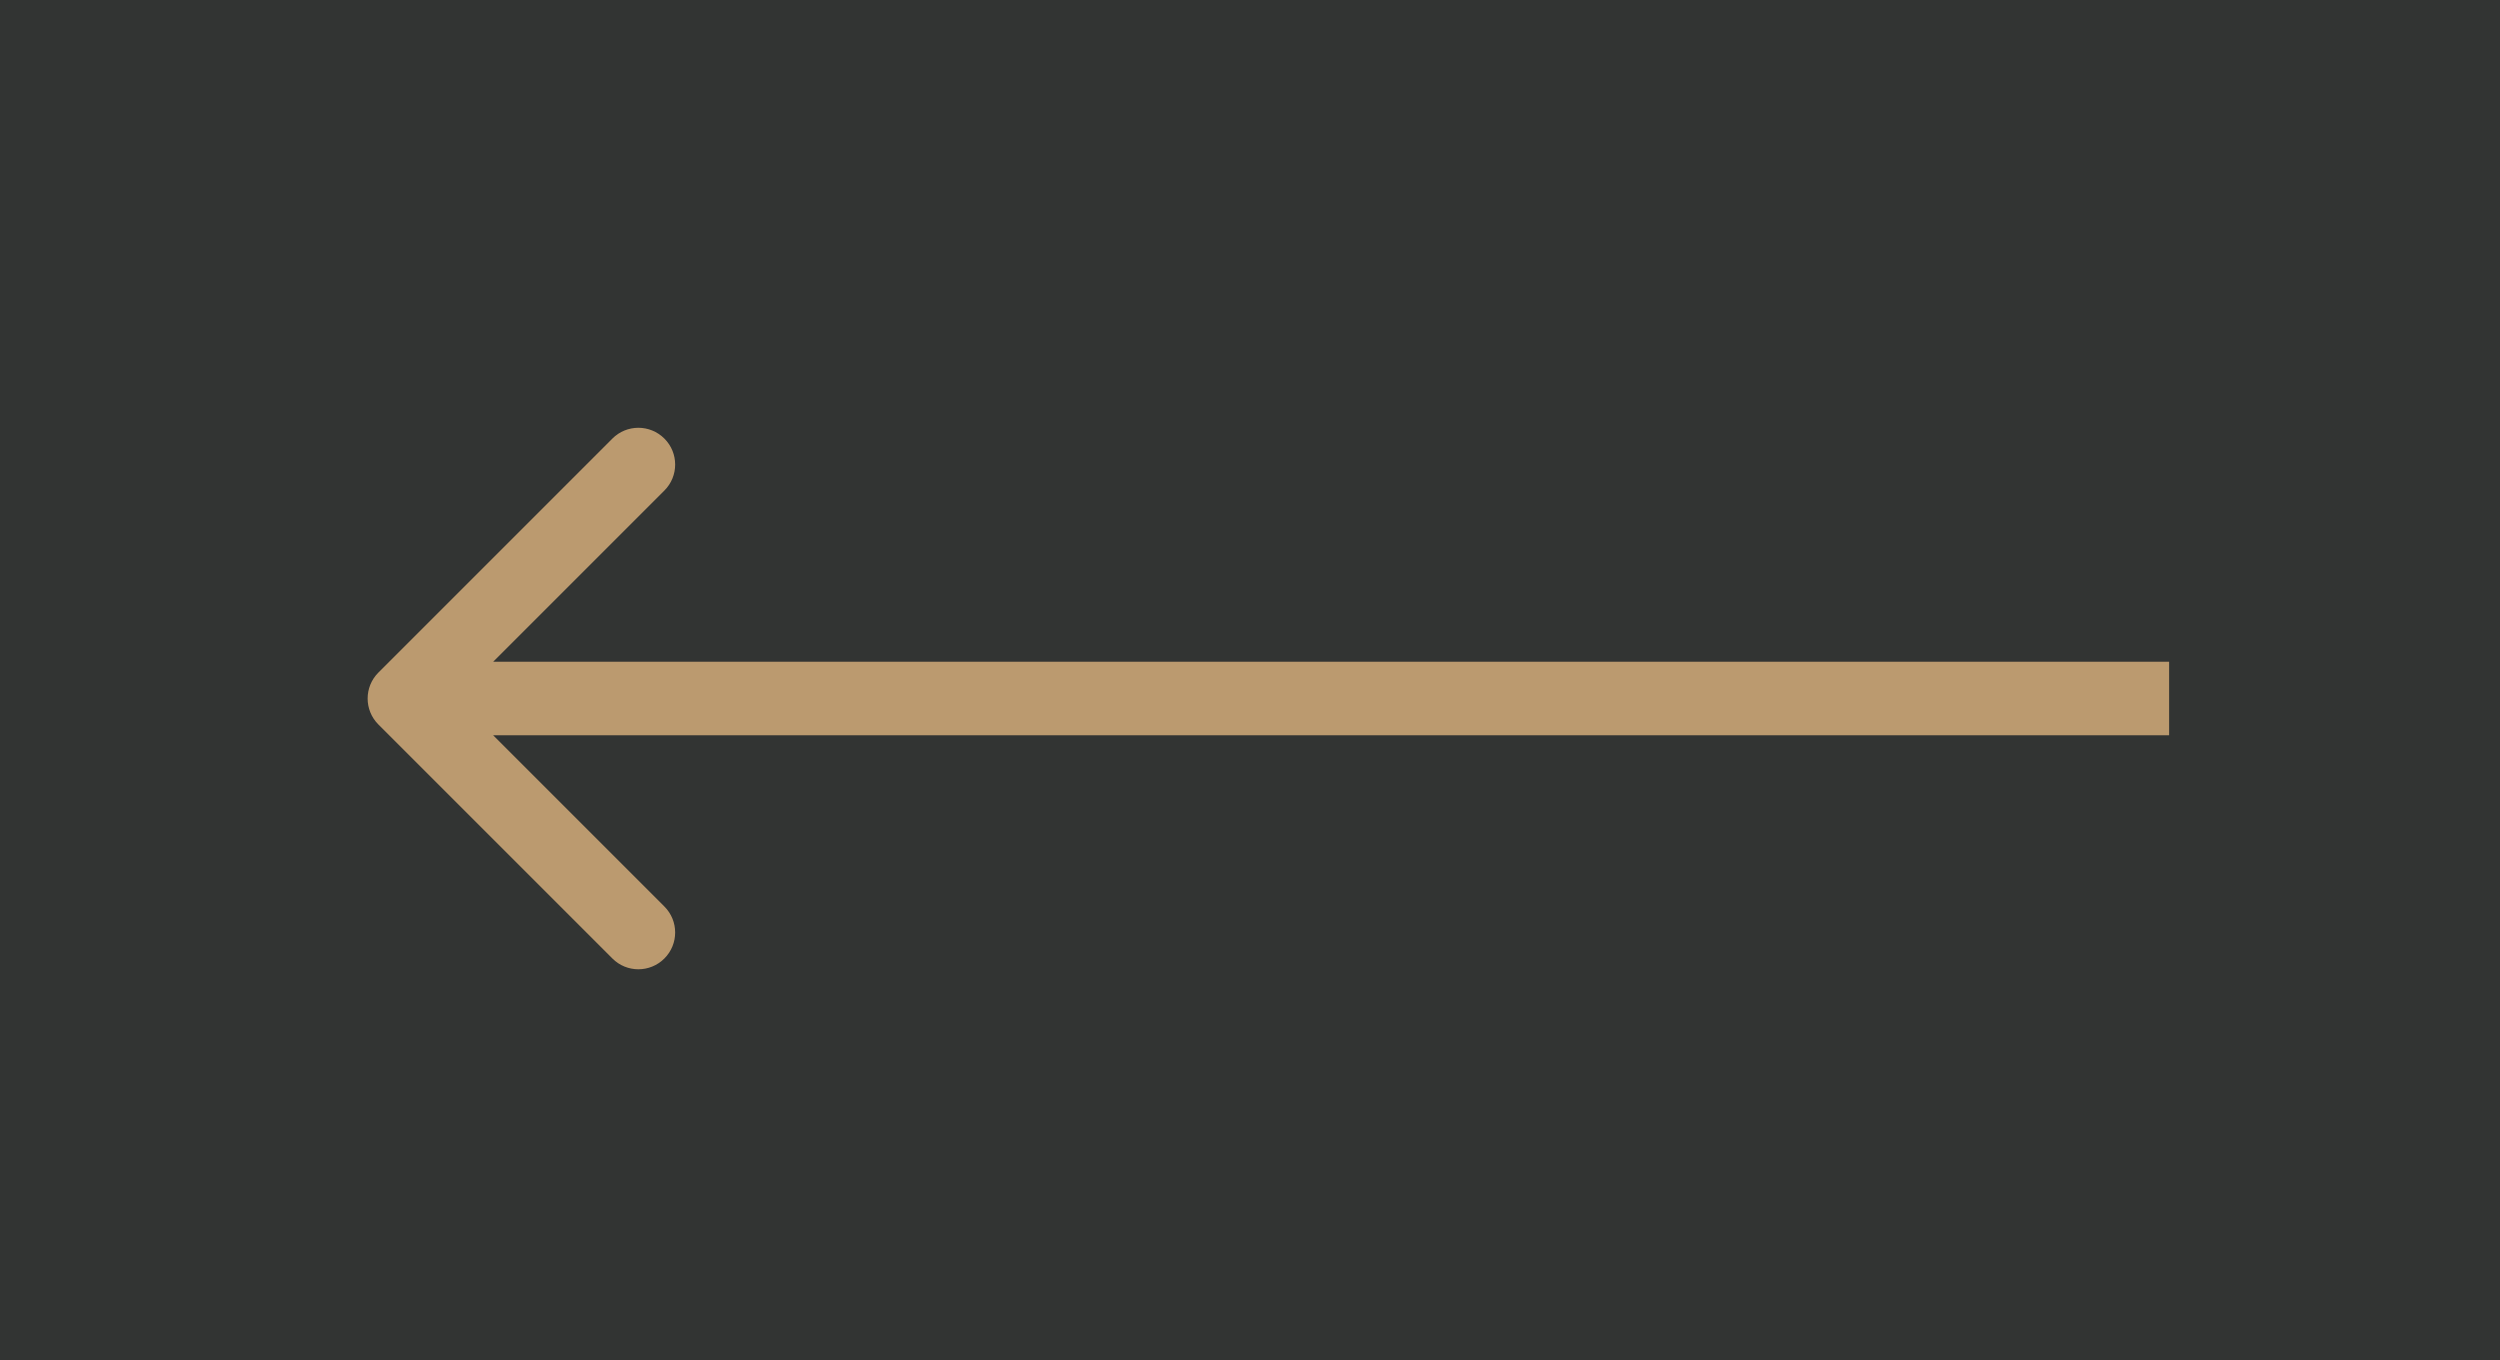
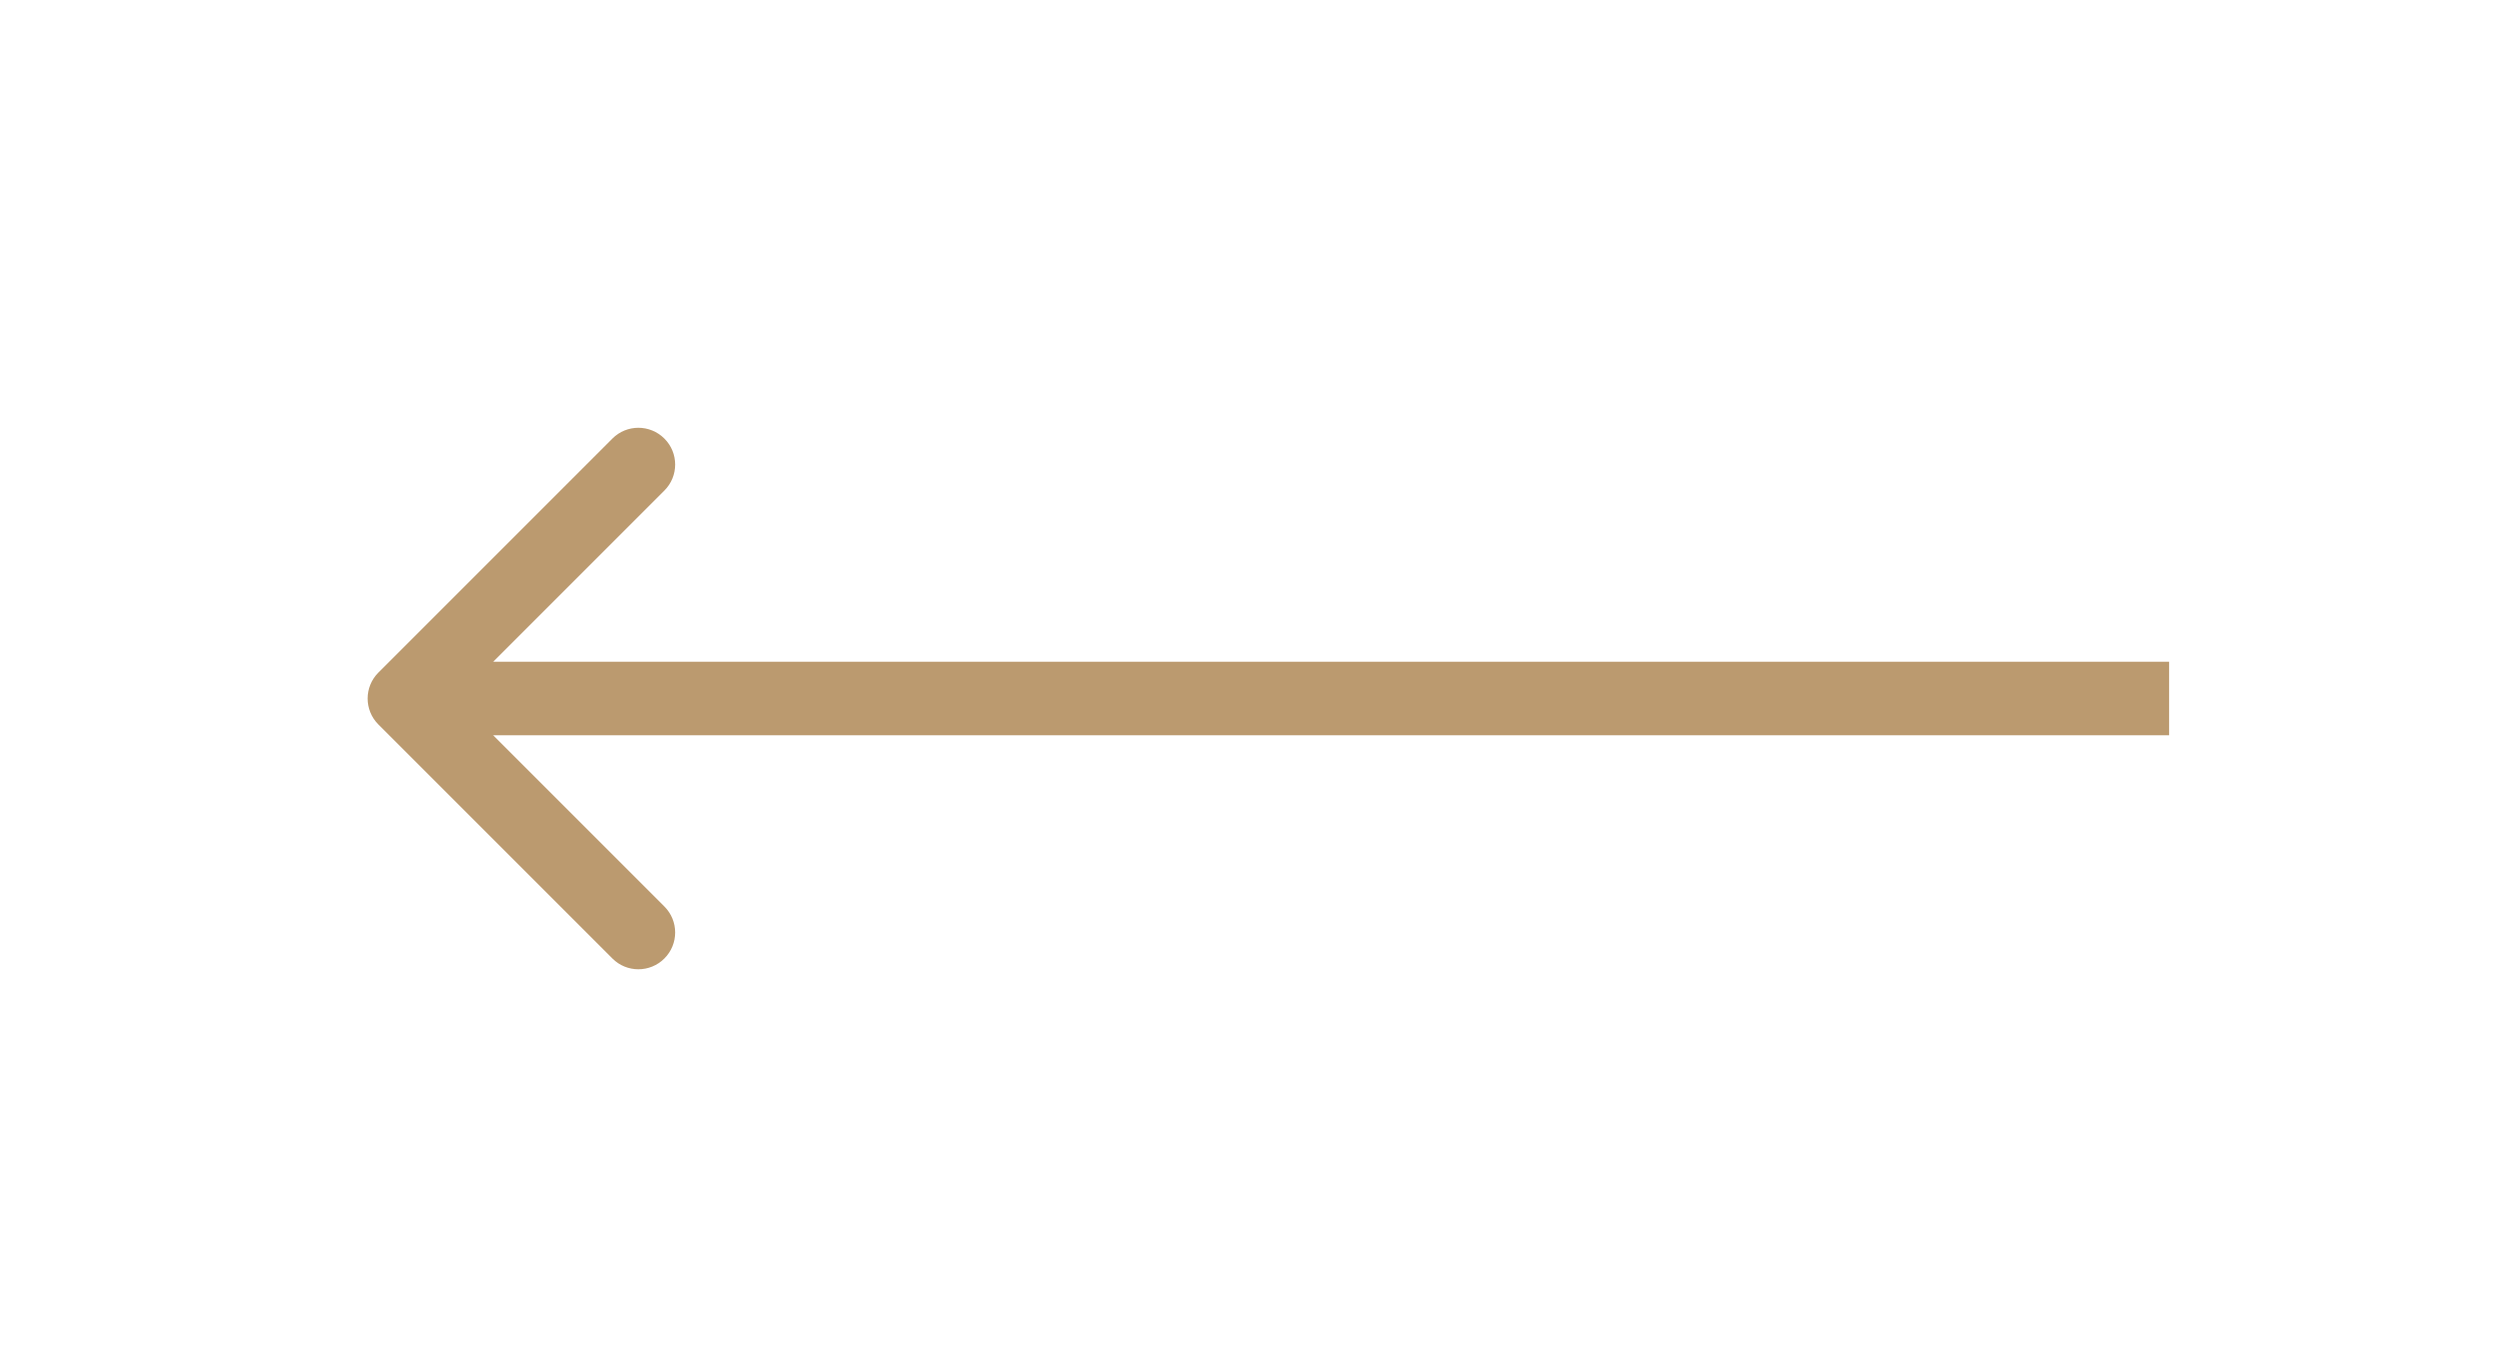
<svg xmlns="http://www.w3.org/2000/svg" width="68" height="37" viewBox="0 0 68 37" fill="none">
-   <rect width="68" height="37" fill="#323433" />
  <path d="M10.293 19.707C9.902 19.317 9.902 18.683 10.293 18.293L16.657 11.929C17.047 11.538 17.68 11.538 18.071 11.929C18.462 12.319 18.462 12.953 18.071 13.343L12.414 19L18.071 24.657C18.462 25.047 18.462 25.68 18.071 26.071C17.68 26.462 17.047 26.462 16.657 26.071L10.293 19.707ZM59 19V20H11V19V18H59V19Z" fill="#BB9A6F" />
</svg>